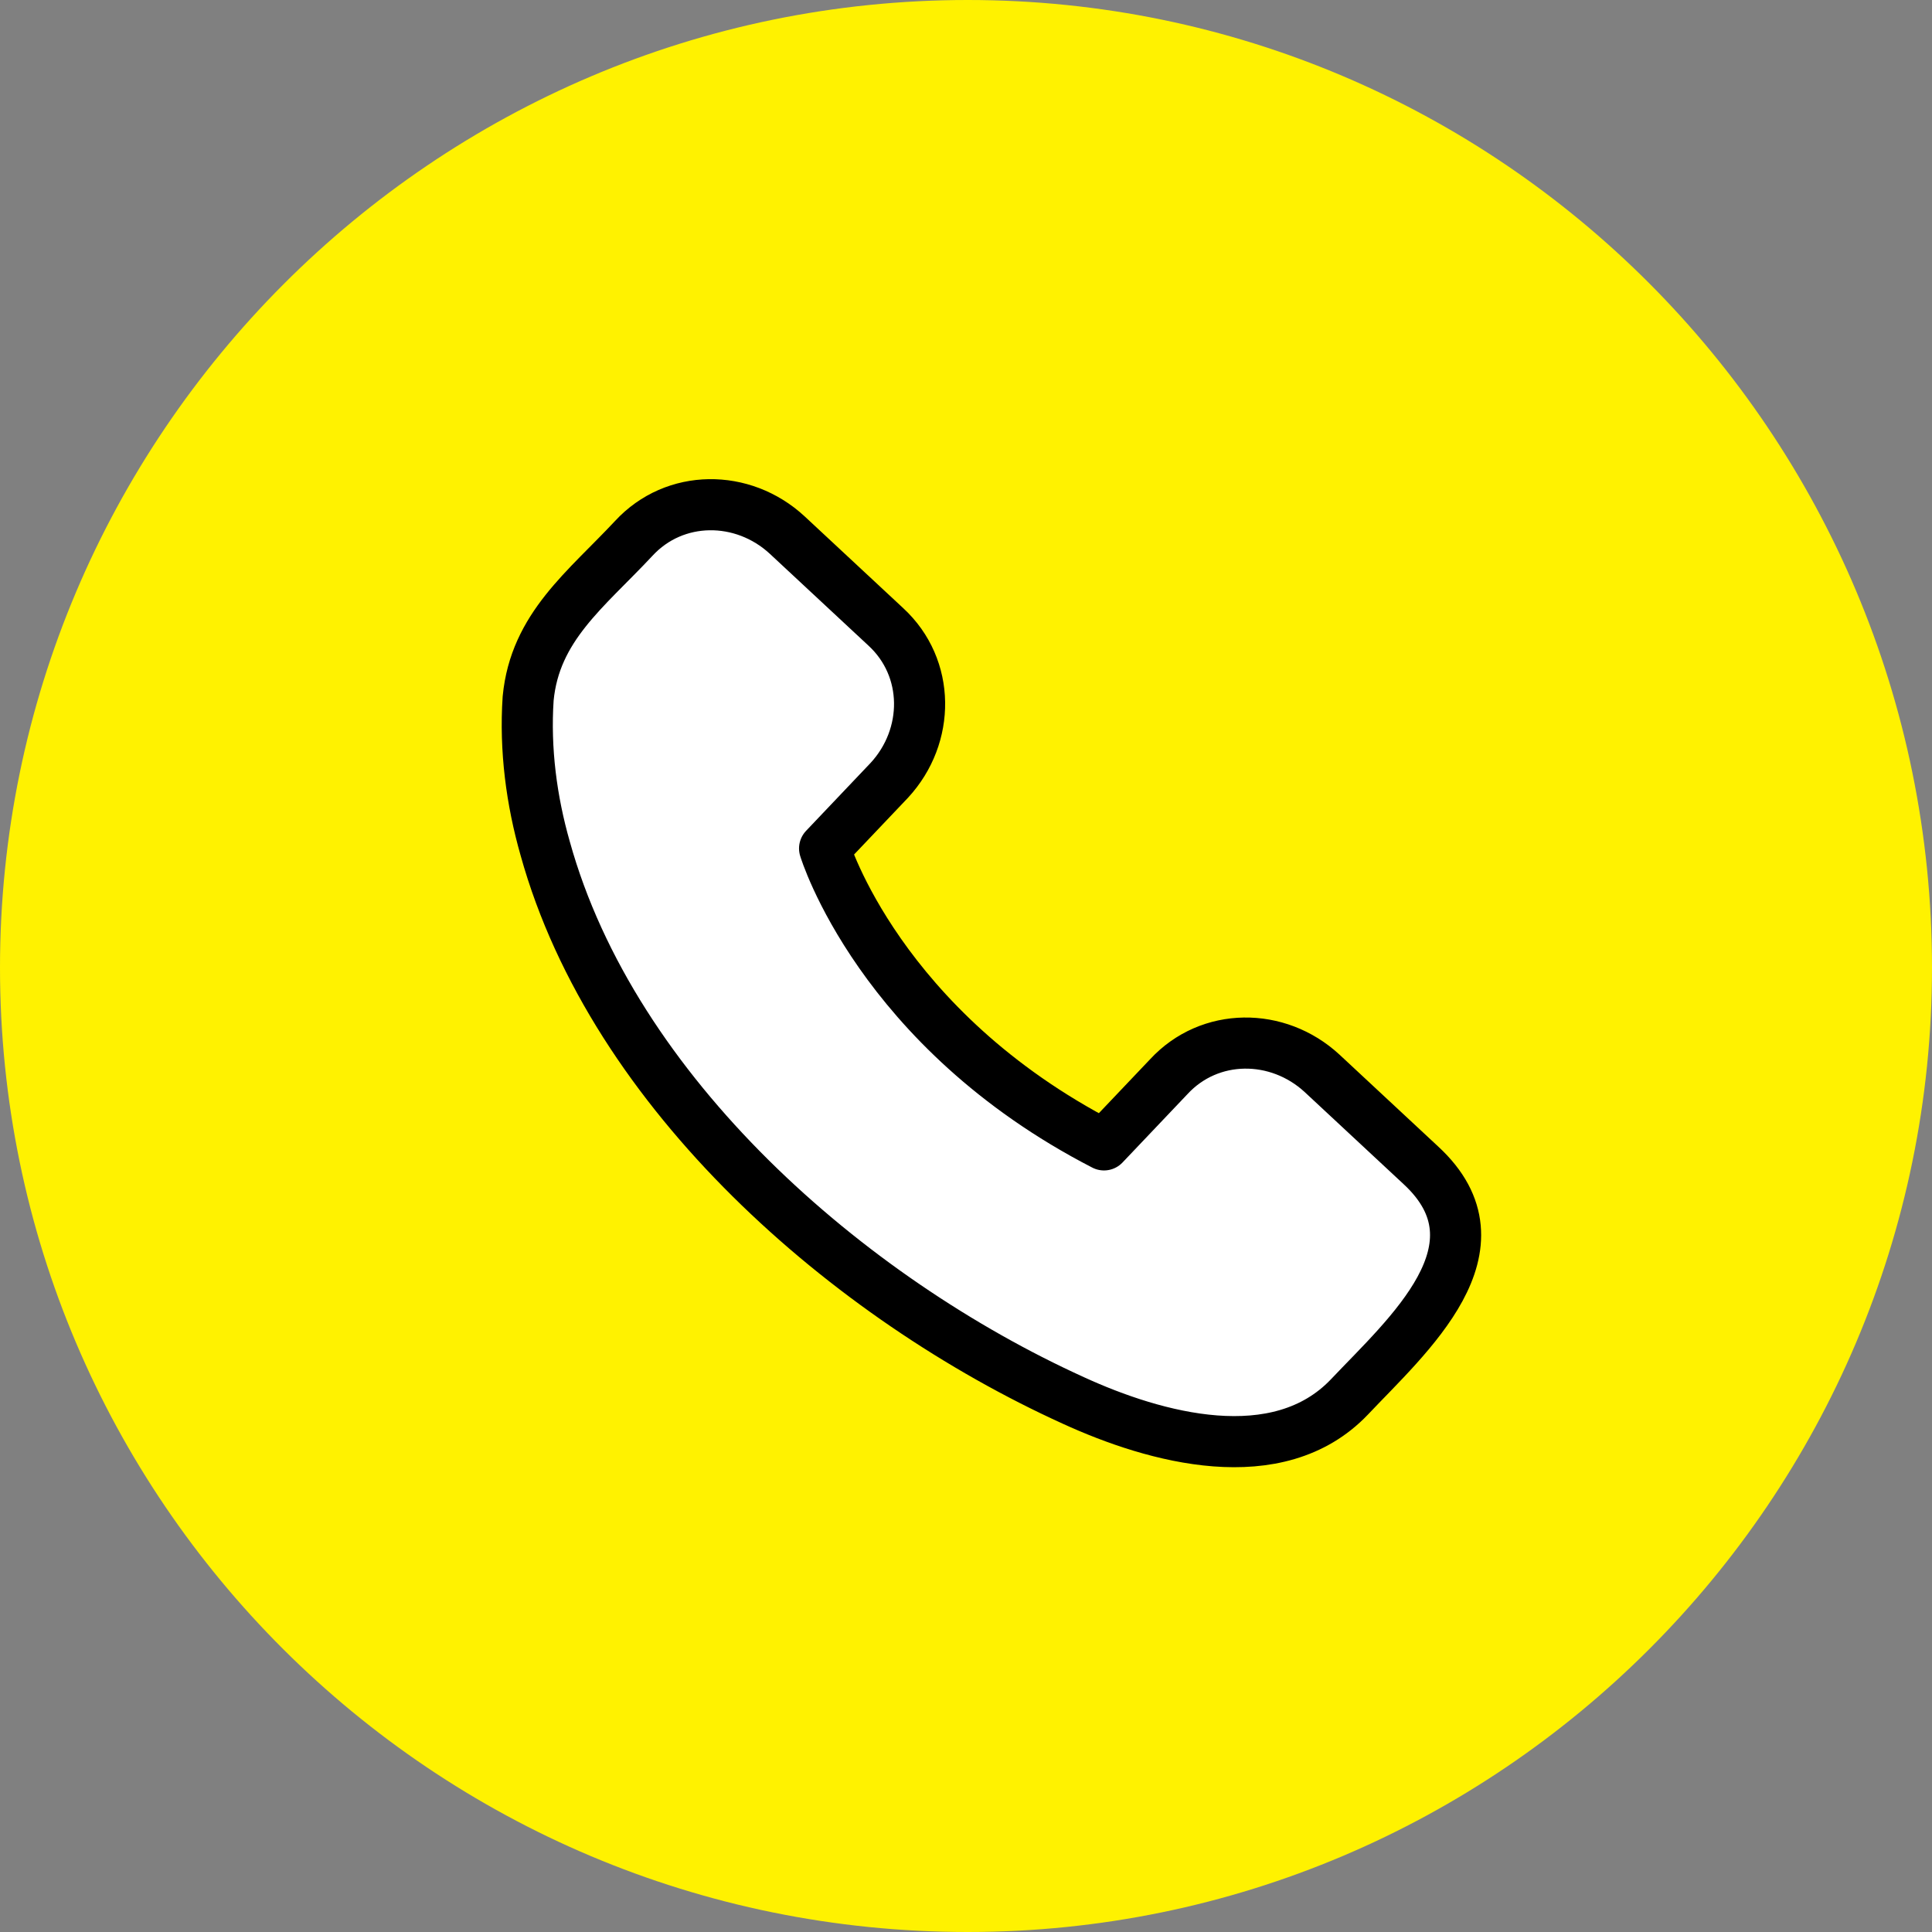
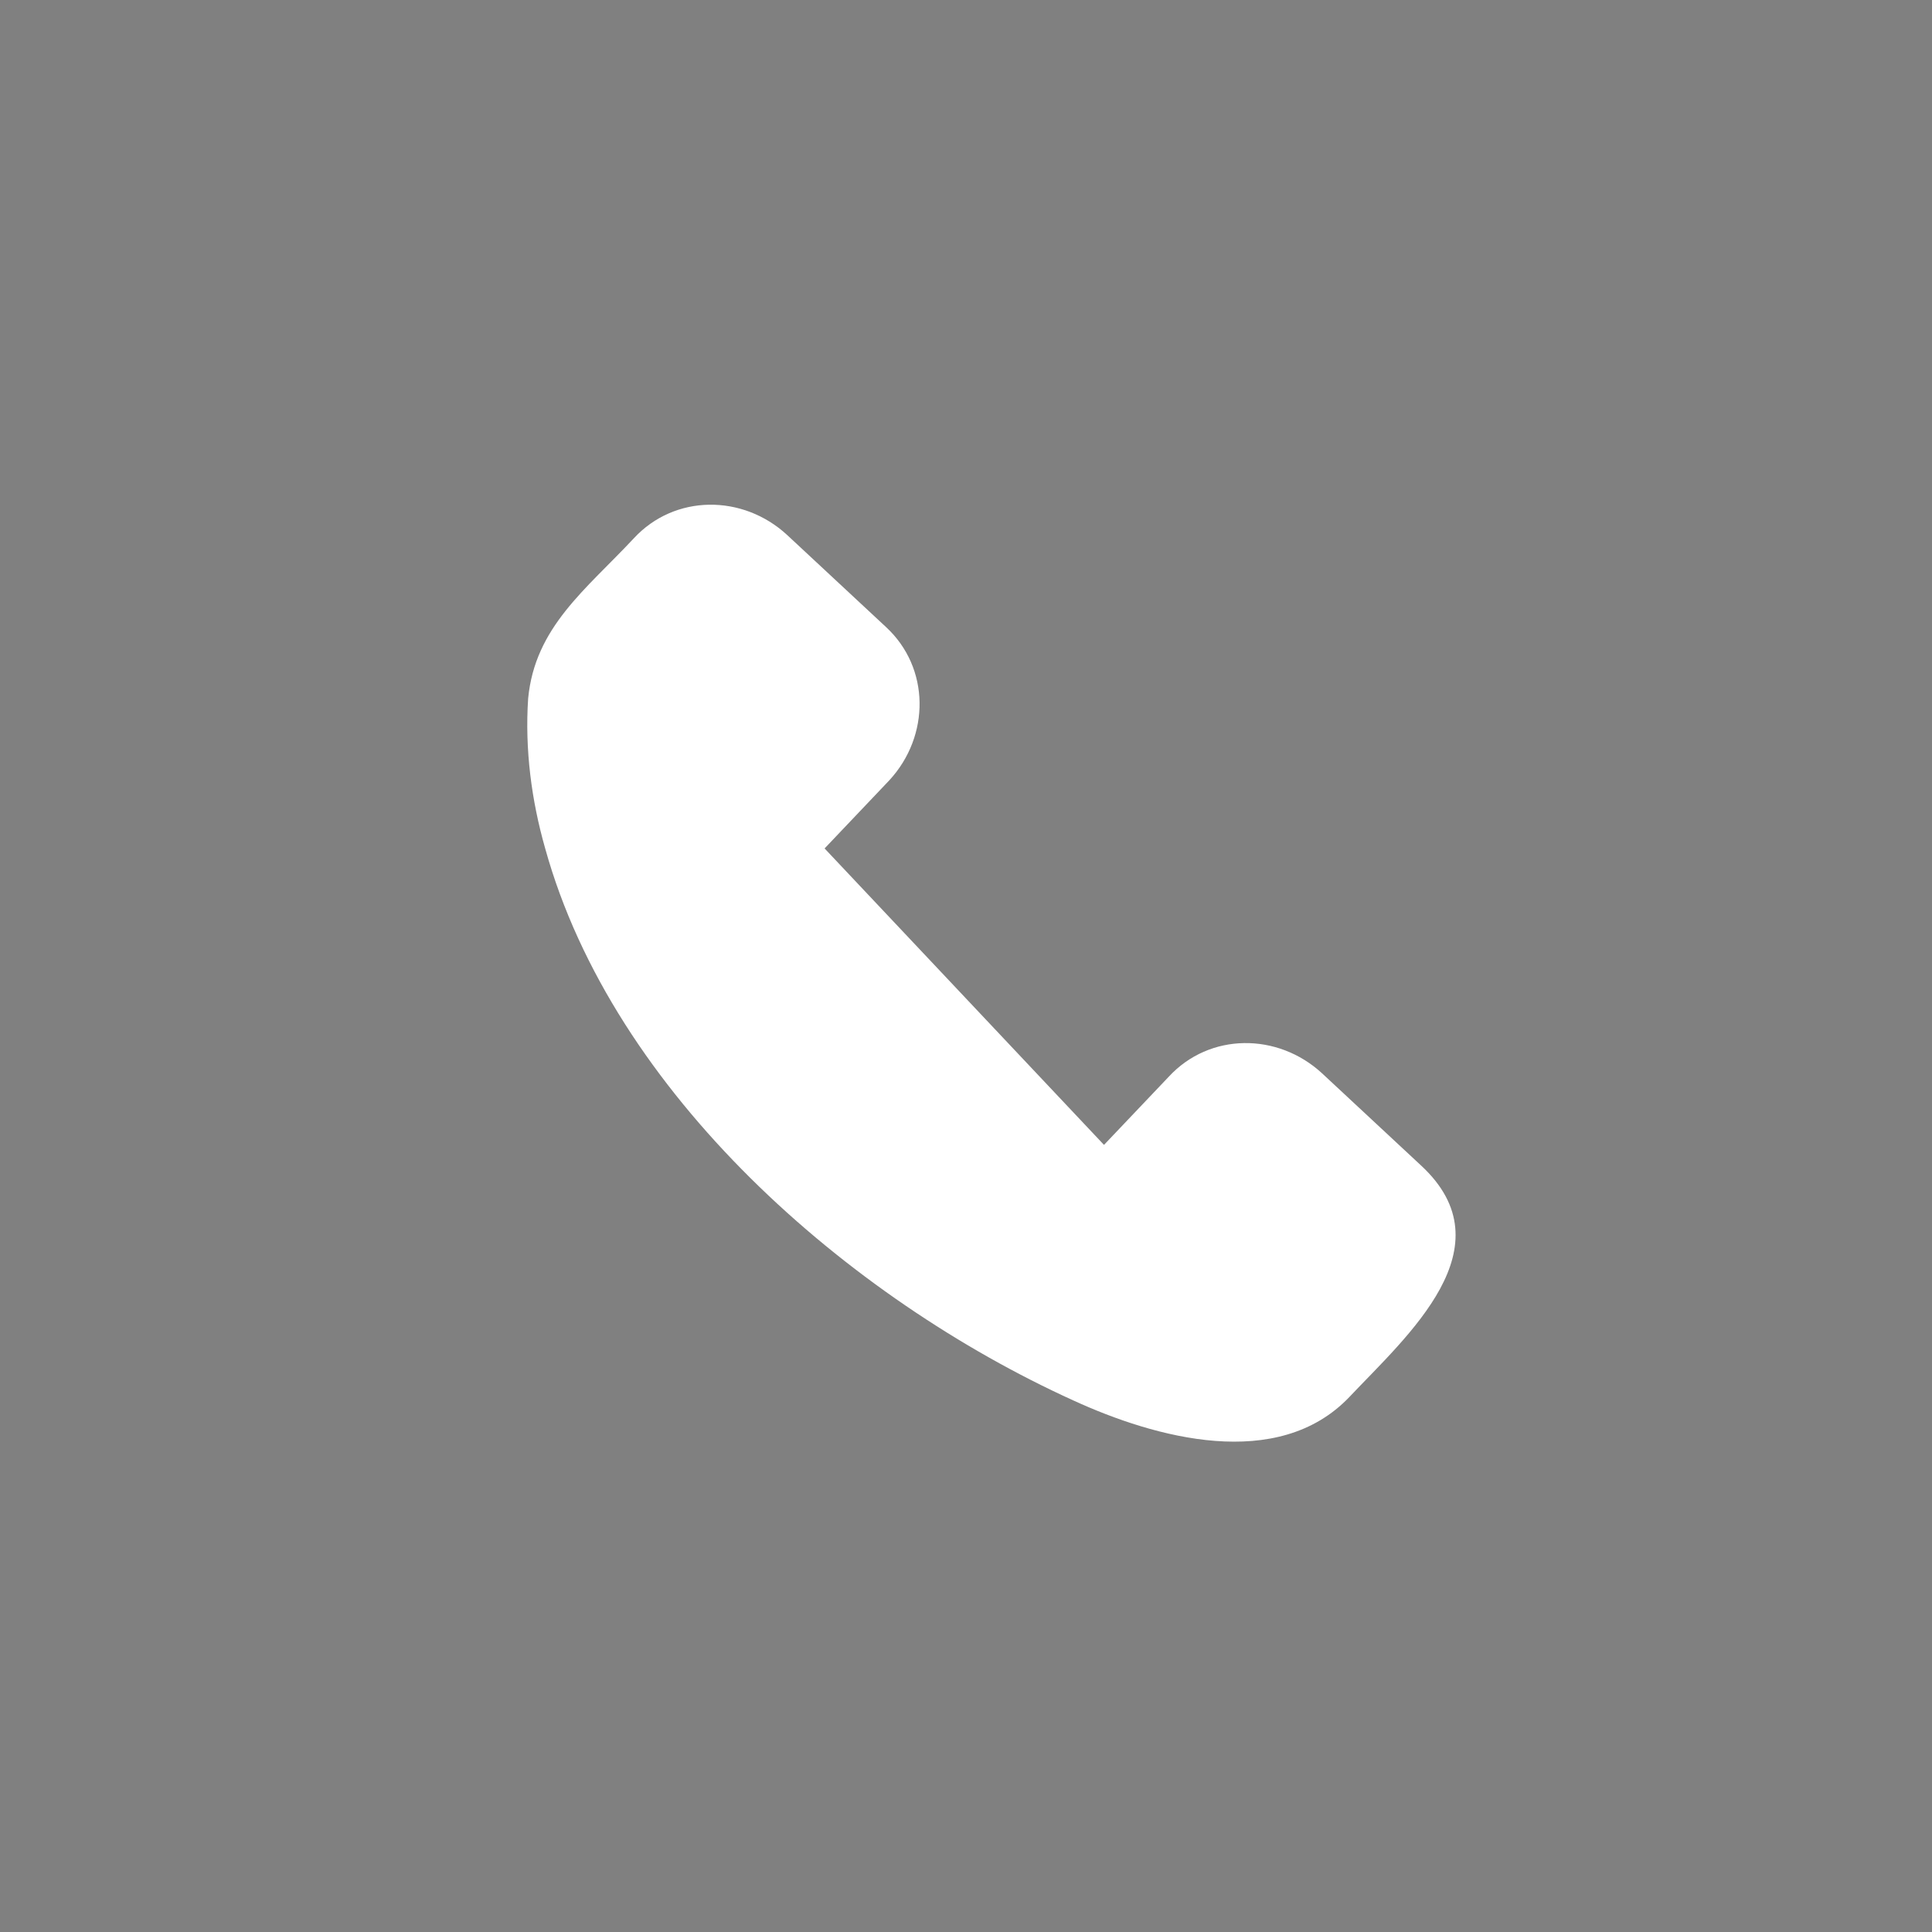
<svg xmlns="http://www.w3.org/2000/svg" xmlns:xlink="http://www.w3.org/1999/xlink" version="1.1" id="Layer_1" x="0" y="0" viewBox="0 0 56.7 56.7" style="enable-background:new 0 0 56.7 56.7" xml:space="preserve">
  <rect x="0" y="0" width="56.7" height="56.7" fill="#808080" stroke="none" />
  <style>.st0,.st1,.st2{clip-path:url(#SVGID_00000122705864054459586160000001919313052748000920_);fill:#fff200}.st1,.st2{fill:#fff}.st2{fill:none;stroke:#000;stroke-width:1.5;stroke-linecap:round;stroke-linejoin:round;stroke-miterlimit:10}</style>
  <defs>
    <path id="SVGID_1_" d="M0 0h56.7v56.7H0z" />
  </defs>
  <clipPath id="SVGID_00000145750503702007449630000007073237324235632256_">
    <use xlink:href="#SVGID_1_" style="overflow:visible" />
  </clipPath>
-   <path style="clip-path:url(#SVGID_00000145750503702007449630000007073237324235632256_);fill:#fff200" d="M56.7 28.4C56.7 44 44 56.7 28.4 56.7 12.7 56.7 0 44 0 28.4S12.7 0 28.4 0C44 0 56.7 12.7 56.7 28.4" />
-   <path style="clip-path:url(#SVGID_00000145750503702007449630000007073237324235632256_);fill:#fff" d="m32.4 33.6 1.9-2c1.2-1.3 3.2-1.3 4.5-.1l2.9 2.7c2.6 2.4-.4 5-2.1 6.8-2.1 2.2-5.7 1.2-8.1.1-6.6-3-13.5-9-15.5-16.2-.4-1.4-.6-2.9-.5-4.4.2-2.1 1.7-3.2 3.1-4.7 1.2-1.3 3.2-1.3 4.5-.1l2.9 2.7c1.3 1.2 1.3 3.2.1 4.5l-1.9 2s1.6 5.3 8.2 8.7" />
-   <path style="clip-path:url(#SVGID_00000145750503702007449630000007073237324235632256_);fill:none;stroke:#000;stroke-width:1.5;stroke-linecap:round;stroke-linejoin:round;stroke-miterlimit:10" d="m32.4 33.6 1.9-2c1.2-1.3 3.2-1.3 4.5-.1l2.9 2.7c2.6 2.4-.4 5-2.1 6.8-2.1 2.2-5.7 1.2-8.1.1-6.6-3-13.5-9-15.5-16.2-.4-1.4-.6-2.9-.5-4.4.2-2.1 1.7-3.2 3.1-4.7 1.2-1.3 3.2-1.3 4.5-.1l2.9 2.7c1.3 1.2 1.3 3.2.1 4.5l-1.9 2s1.6 5.3 8.2 8.7z" />
+   <path style="clip-path:url(#SVGID_00000145750503702007449630000007073237324235632256_);fill:#fff" d="m32.4 33.6 1.9-2c1.2-1.3 3.2-1.3 4.5-.1l2.9 2.7c2.6 2.4-.4 5-2.1 6.8-2.1 2.2-5.7 1.2-8.1.1-6.6-3-13.5-9-15.5-16.2-.4-1.4-.6-2.9-.5-4.4.2-2.1 1.7-3.2 3.1-4.7 1.2-1.3 3.2-1.3 4.5-.1l2.9 2.7c1.3 1.2 1.3 3.2.1 4.5l-1.9 2" />
</svg>